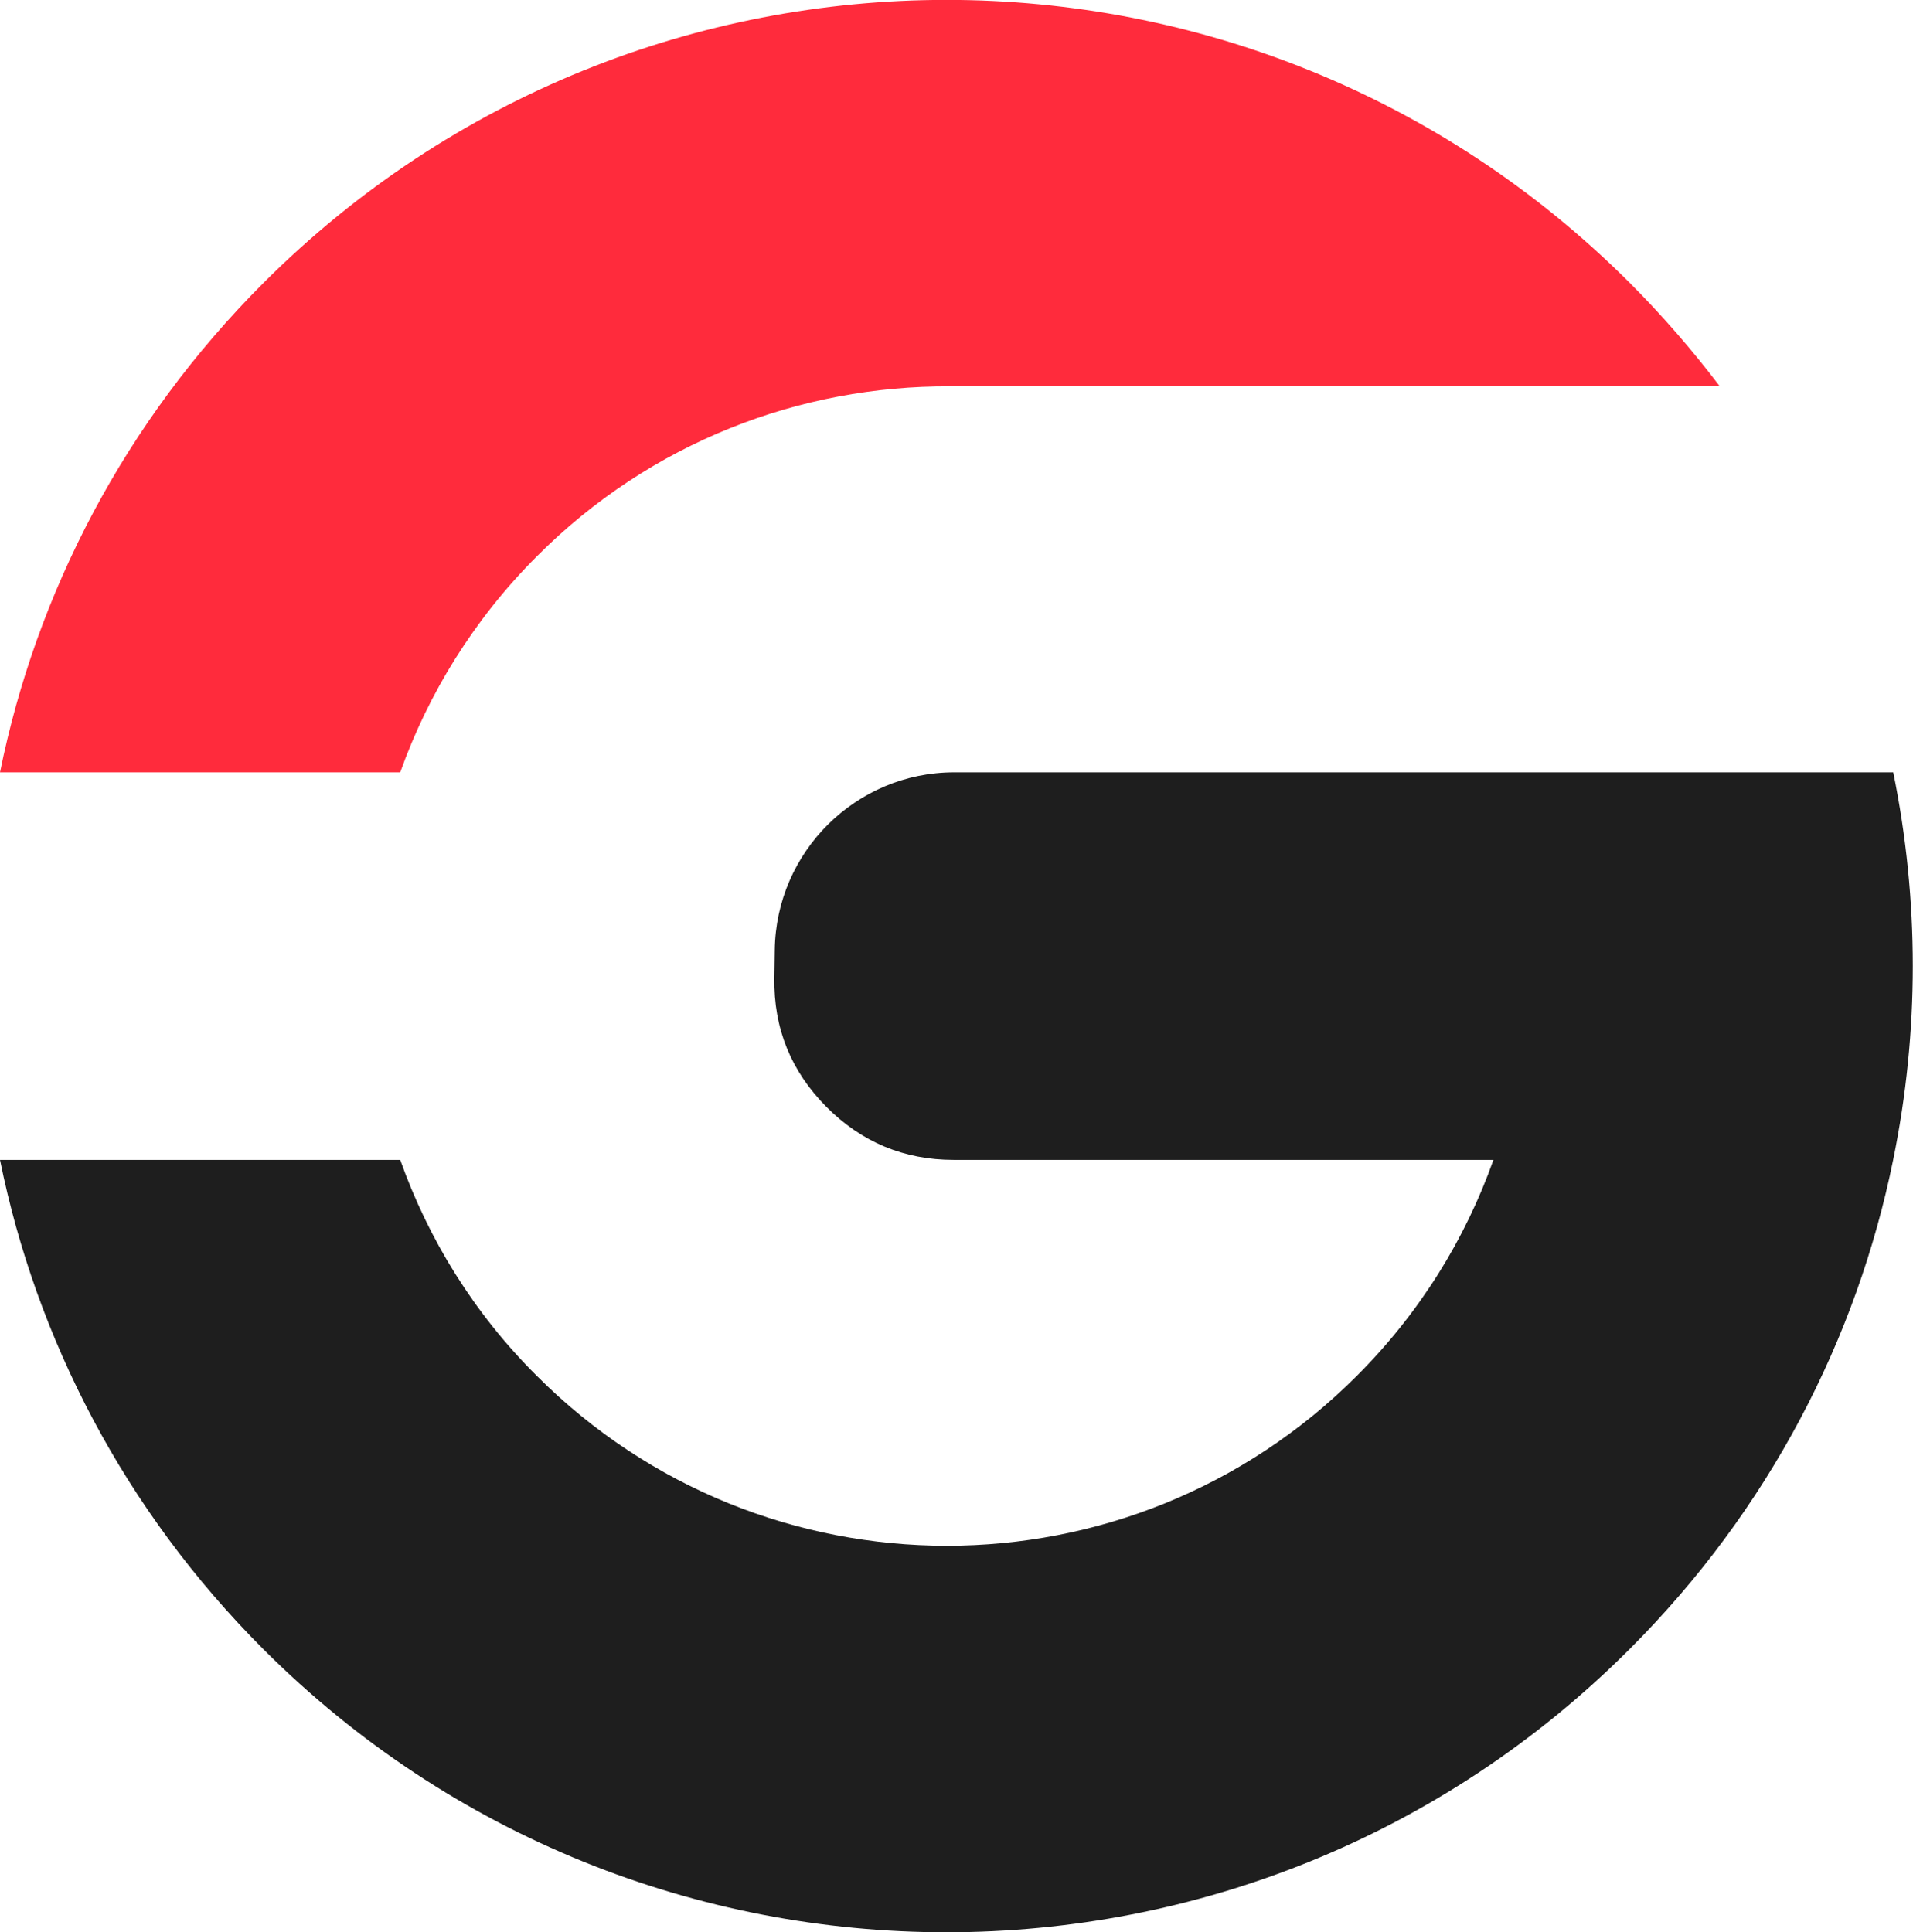
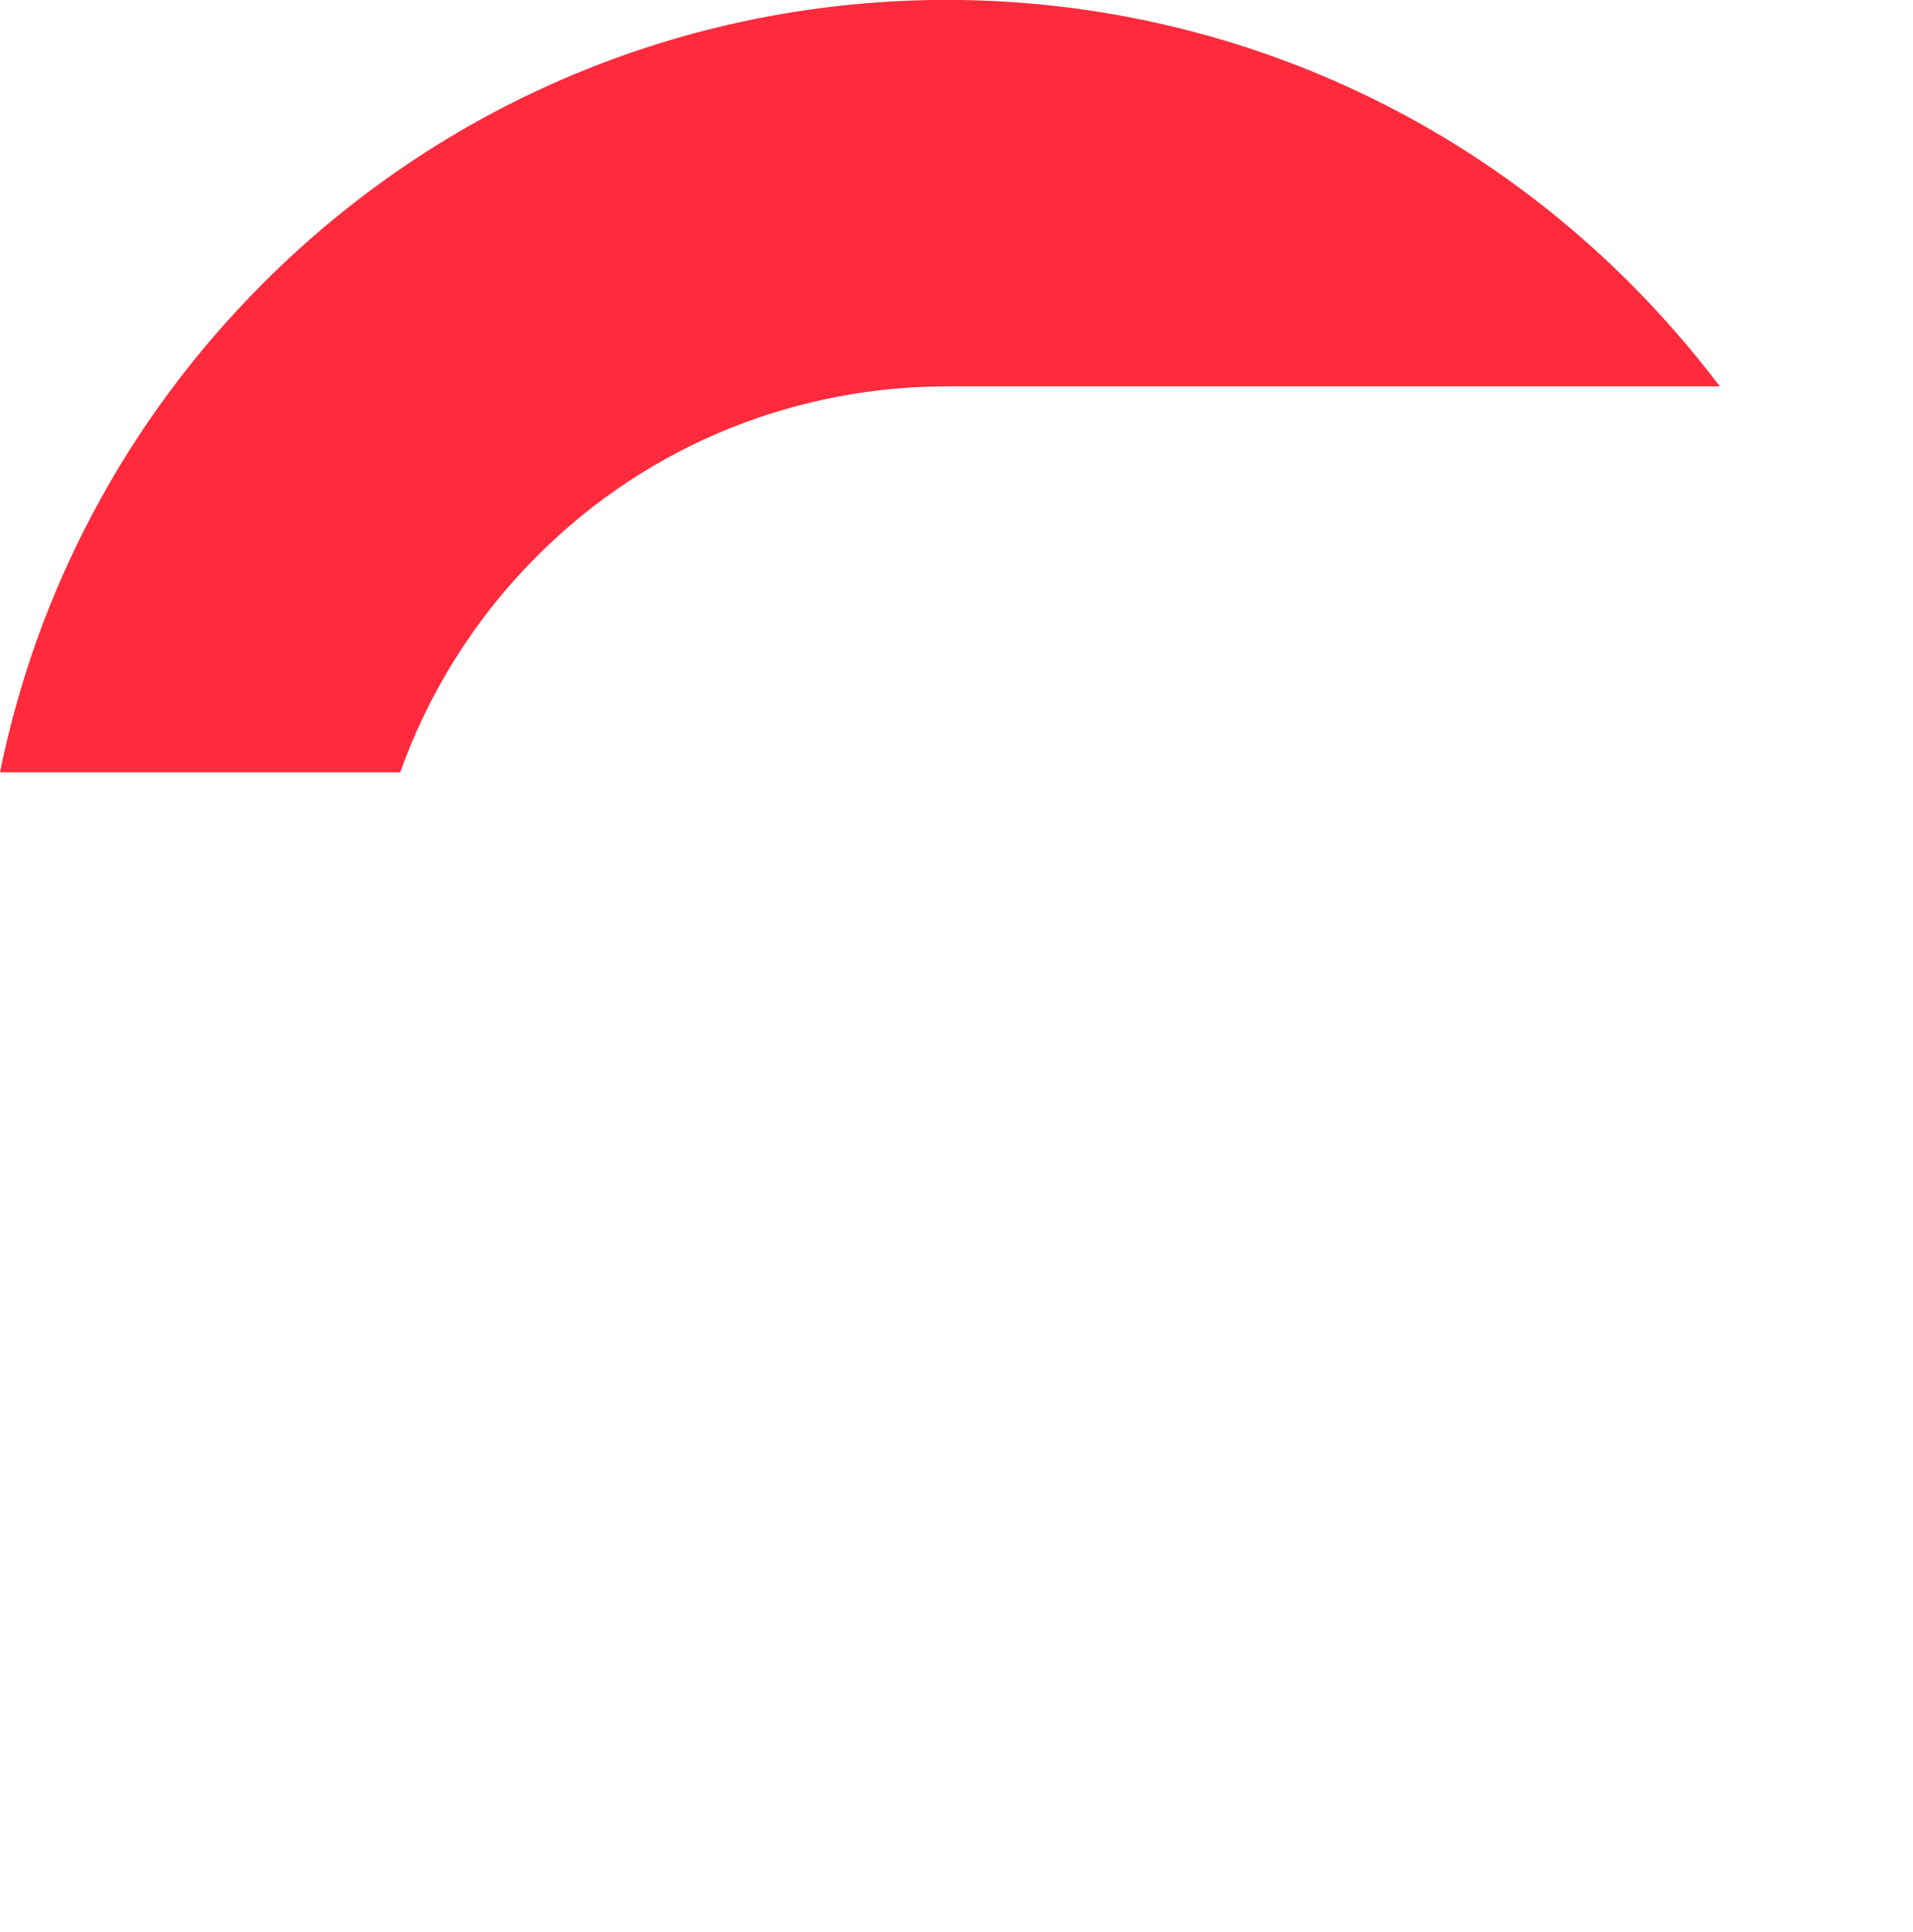
<svg xmlns="http://www.w3.org/2000/svg" version="1.1" id="レイヤー_1" x="0px" y="0px" viewBox="0 0 484.2 489.1" style="enable-background:new 0 0 484.2 489.1;" xml:space="preserve">
  <style type="text/css">
	.st0{fill:#FF2B3C;}
	.st1{fill:#1E1E1E;}
</style>
  <path class="st0" d="M0,195.5c9.2-45.4,31.5-88.7,66.7-123.9c95.5-95.5,250.3-95.5,345.8,0c8.3,8.3,15.9,17.1,22.8,26.2H240.5  c-37.9-0.2-75.8,14.1-104.6,43c-16,16-27.5,34.8-34.6,54.7H0L0,195.5z" />
-   <path class="st1" d="M377.9,195.5h101.3c6.6,32.3,6.6,65.7,0,98c-9.2,45.4-31.5,88.7-66.7,123.9C317,513,162.2,513,66.7,417.5  C31.5,382.3,9.2,339,0,293.6h101.3c7.1,20,18.6,38.8,34.6,54.7c57.3,57.3,150.2,57.3,207.5,0c16-16,27.5-34.7,34.6-54.7H241.4  c-12.6,0-23.4-4.5-32.3-13.5c-8.9-9-13.3-19.8-13.1-32.5l0.1-7.1c0.3-24.9,20.6-45,45.4-45L377.9,195.5L377.9,195.5z" />
</svg>